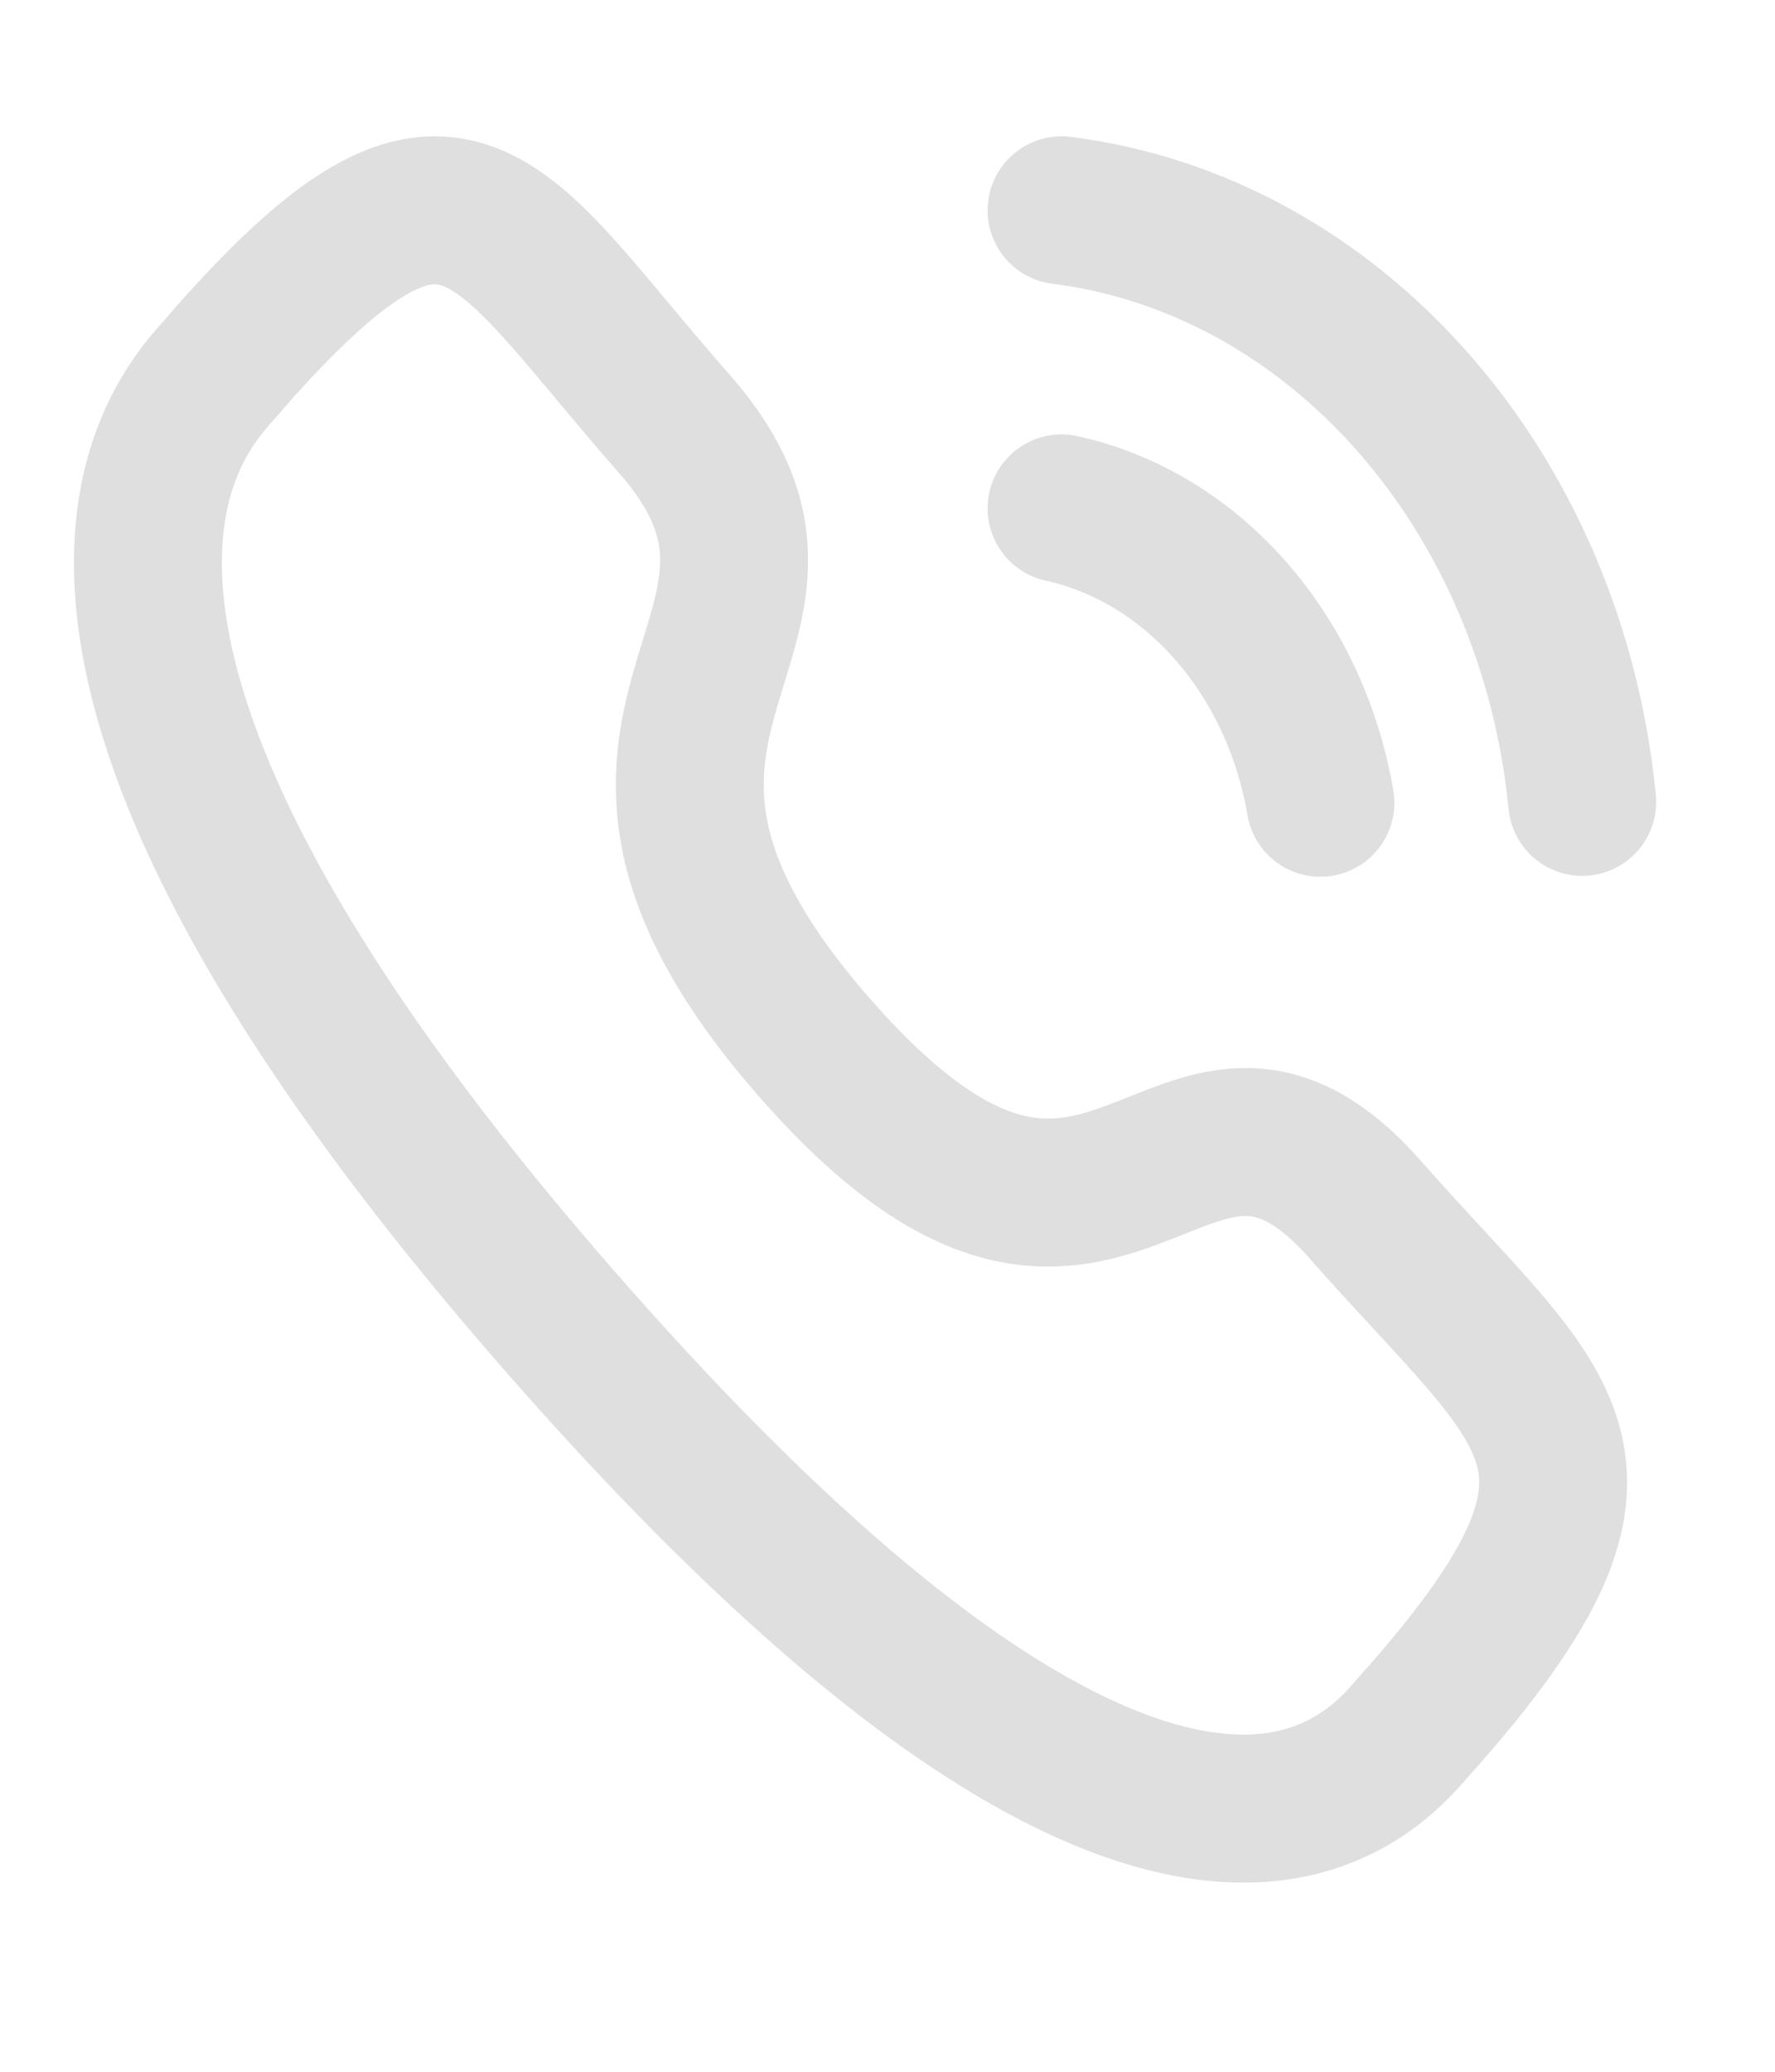
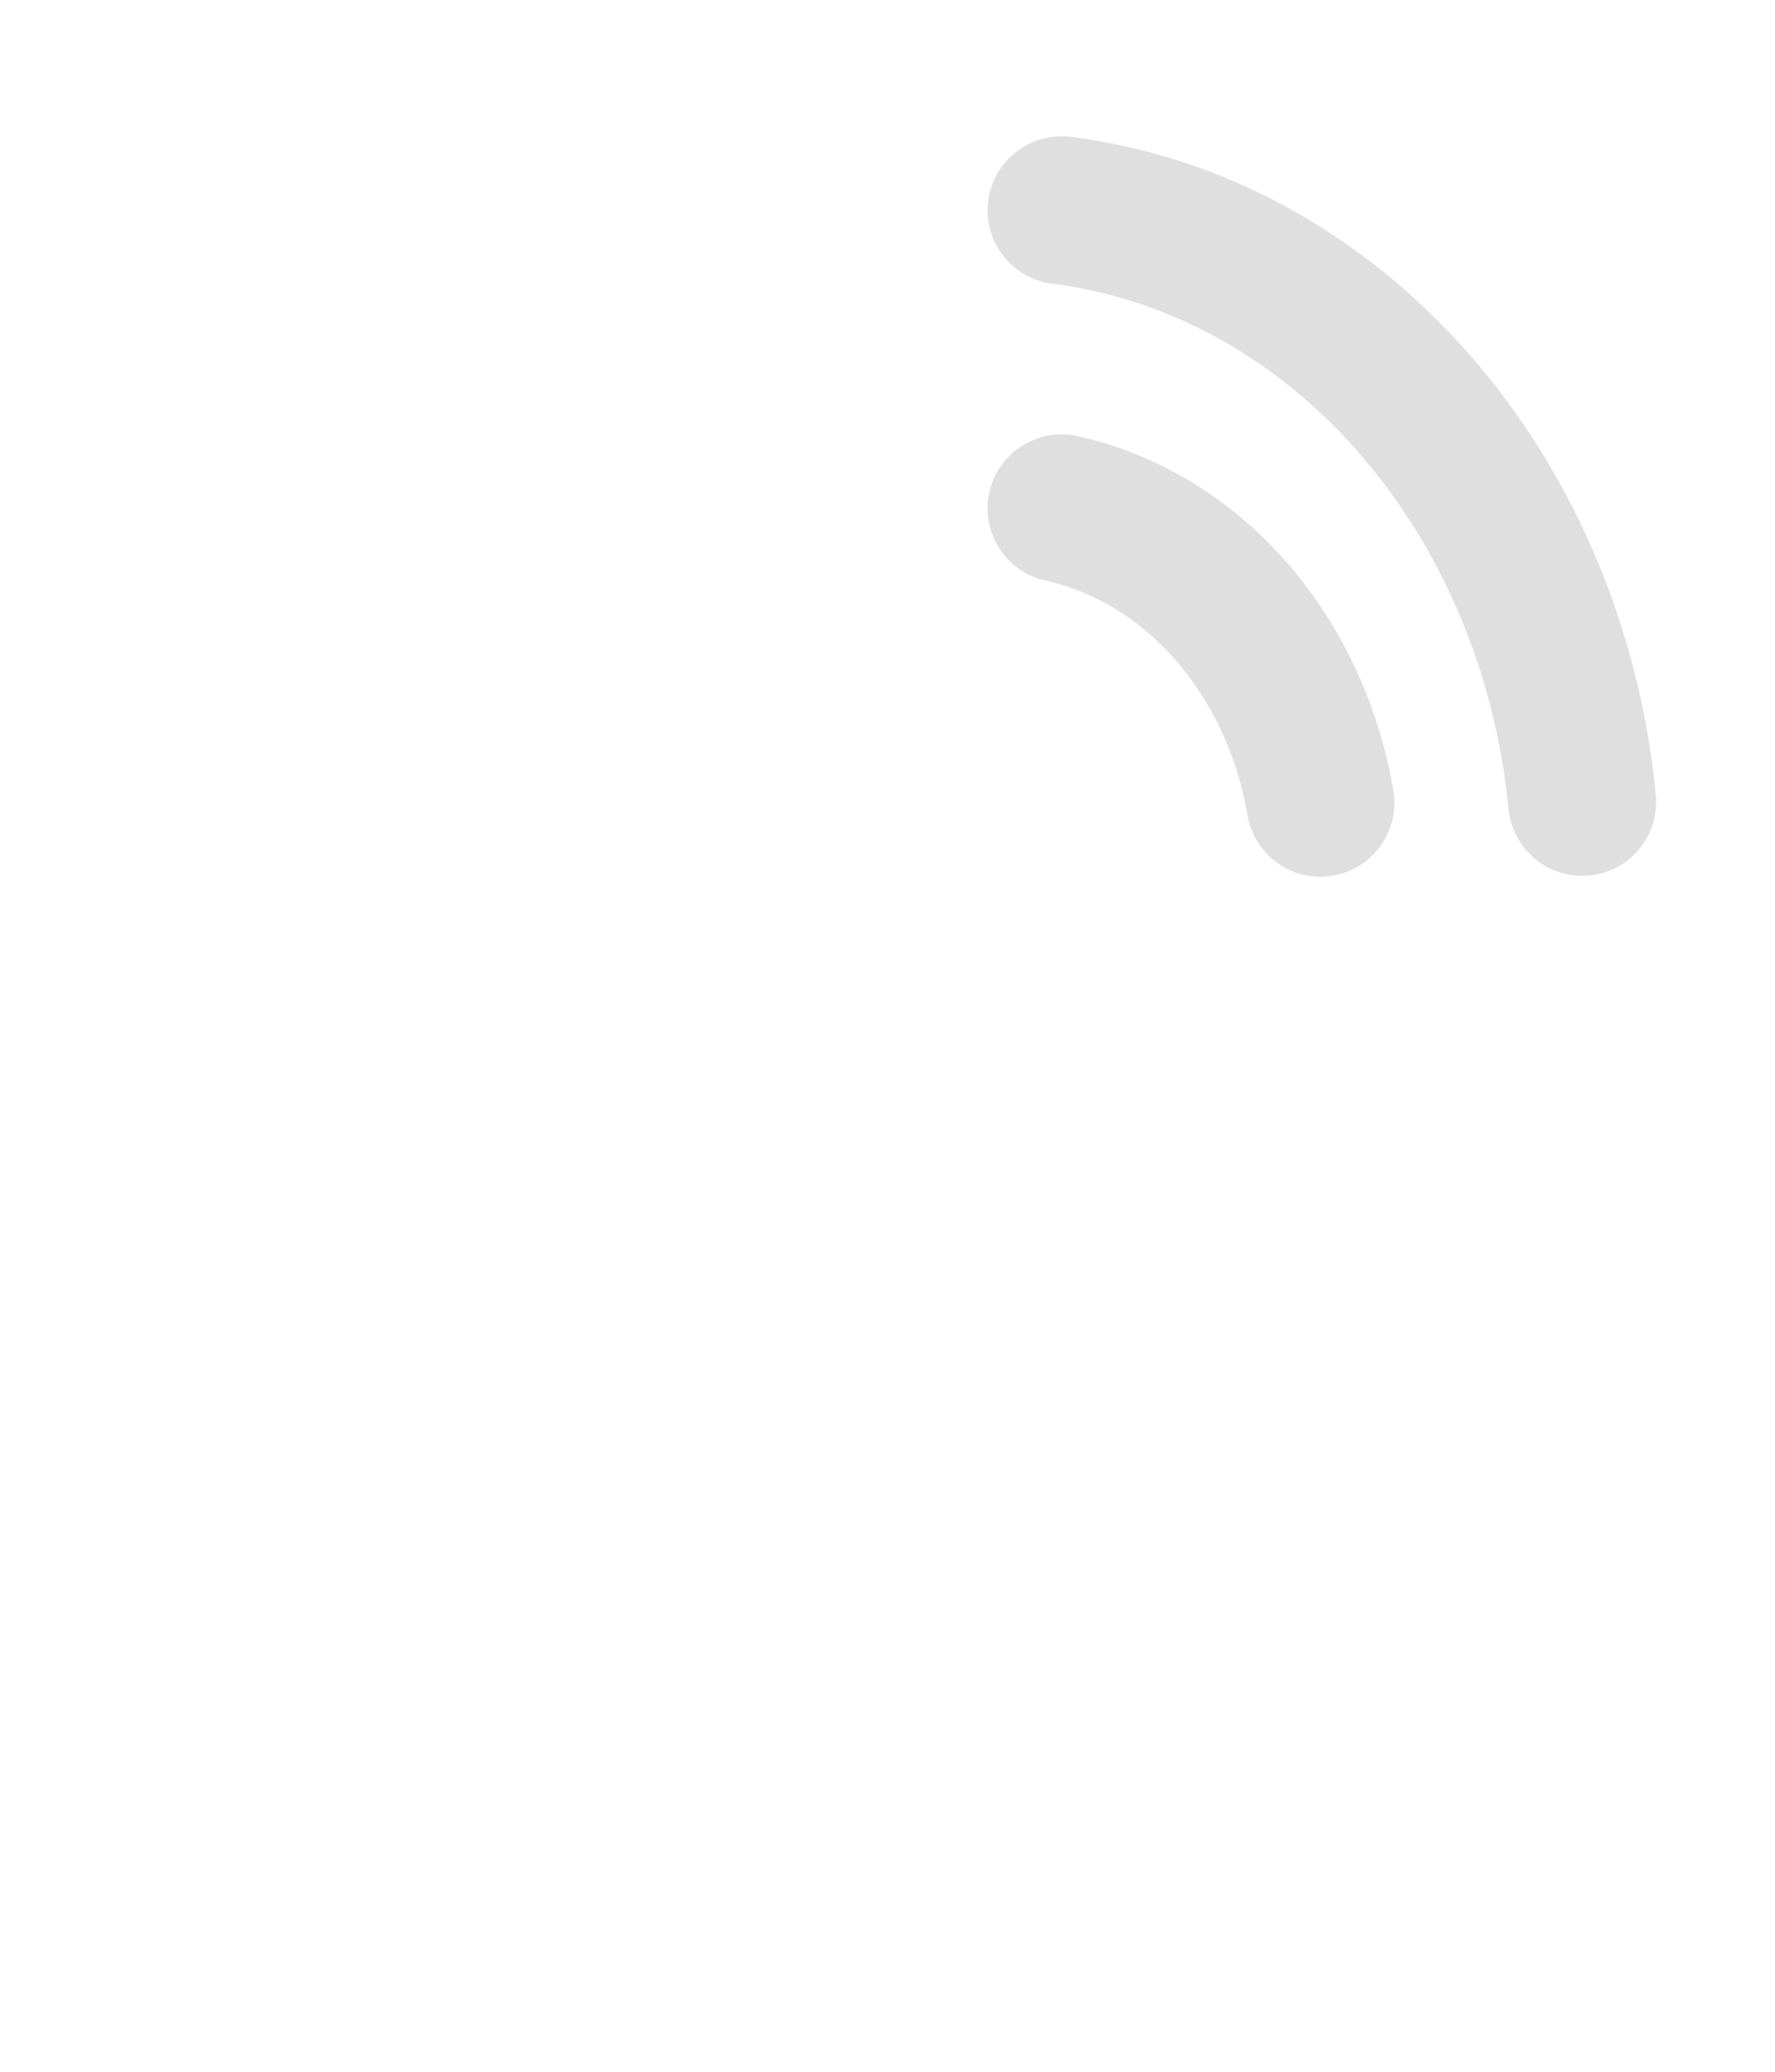
<svg xmlns="http://www.w3.org/2000/svg" width="18" height="21" viewBox="0 0 18 21" fill="none">
  <g opacity="0.6">
    <path d="M10.765 2.132C13.54 2.482 15.733 4.972 16.045 8.128" stroke="#C9C9C9" stroke-width="1.5" stroke-linecap="round" stroke-linejoin="round" />
    <path d="M10.765 5.153C12.093 5.446 13.131 6.627 13.39 8.137" stroke="#C9C9C9" stroke-width="1.5" stroke-linecap="round" stroke-linejoin="round" />
-     <path fill-rule="evenodd" clip-rule="evenodd" d="M8.274 10.635C11.265 14.036 11.944 10.102 13.849 12.266C15.685 14.353 16.742 14.771 14.414 17.416C14.123 17.682 12.271 20.886 5.763 13.489C-0.745 6.092 2.071 3.984 2.305 3.653C4.638 1.001 5 2.208 6.837 4.295C8.741 6.461 5.282 7.235 8.274 10.635Z" stroke="#C9C9C9" stroke-width="1.5" stroke-linecap="round" stroke-linejoin="round" />
  </g>
</svg>